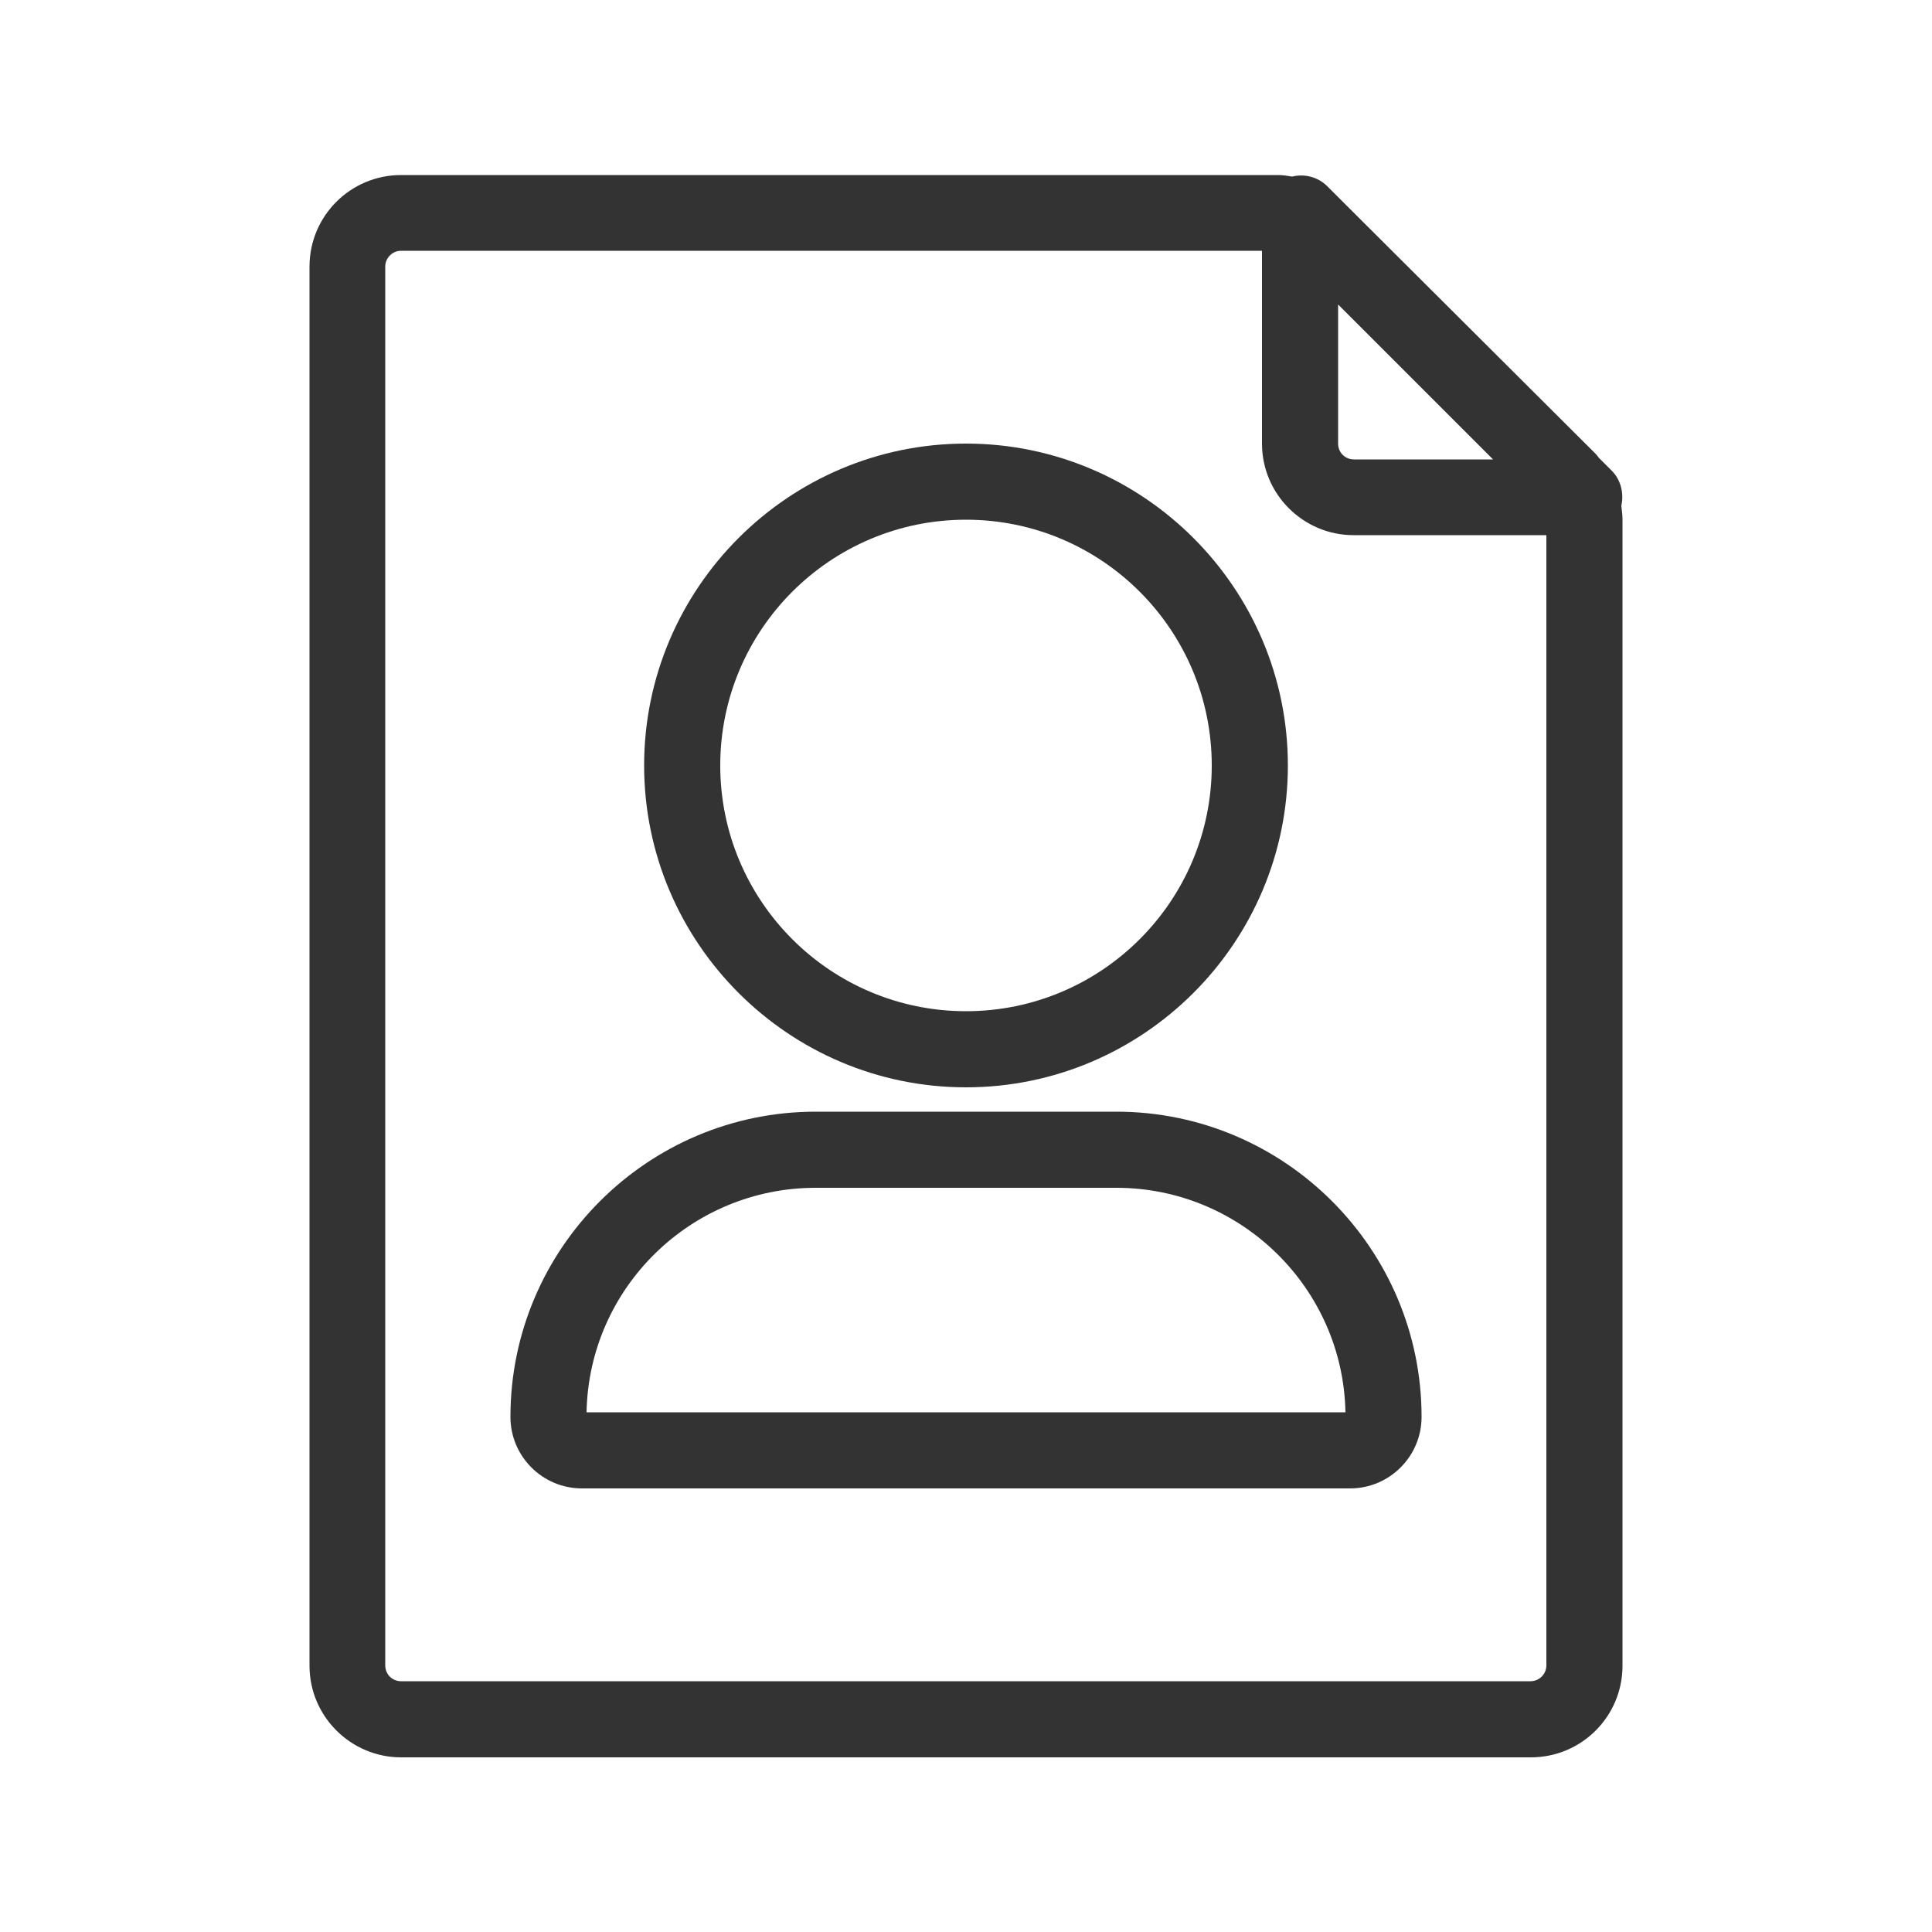
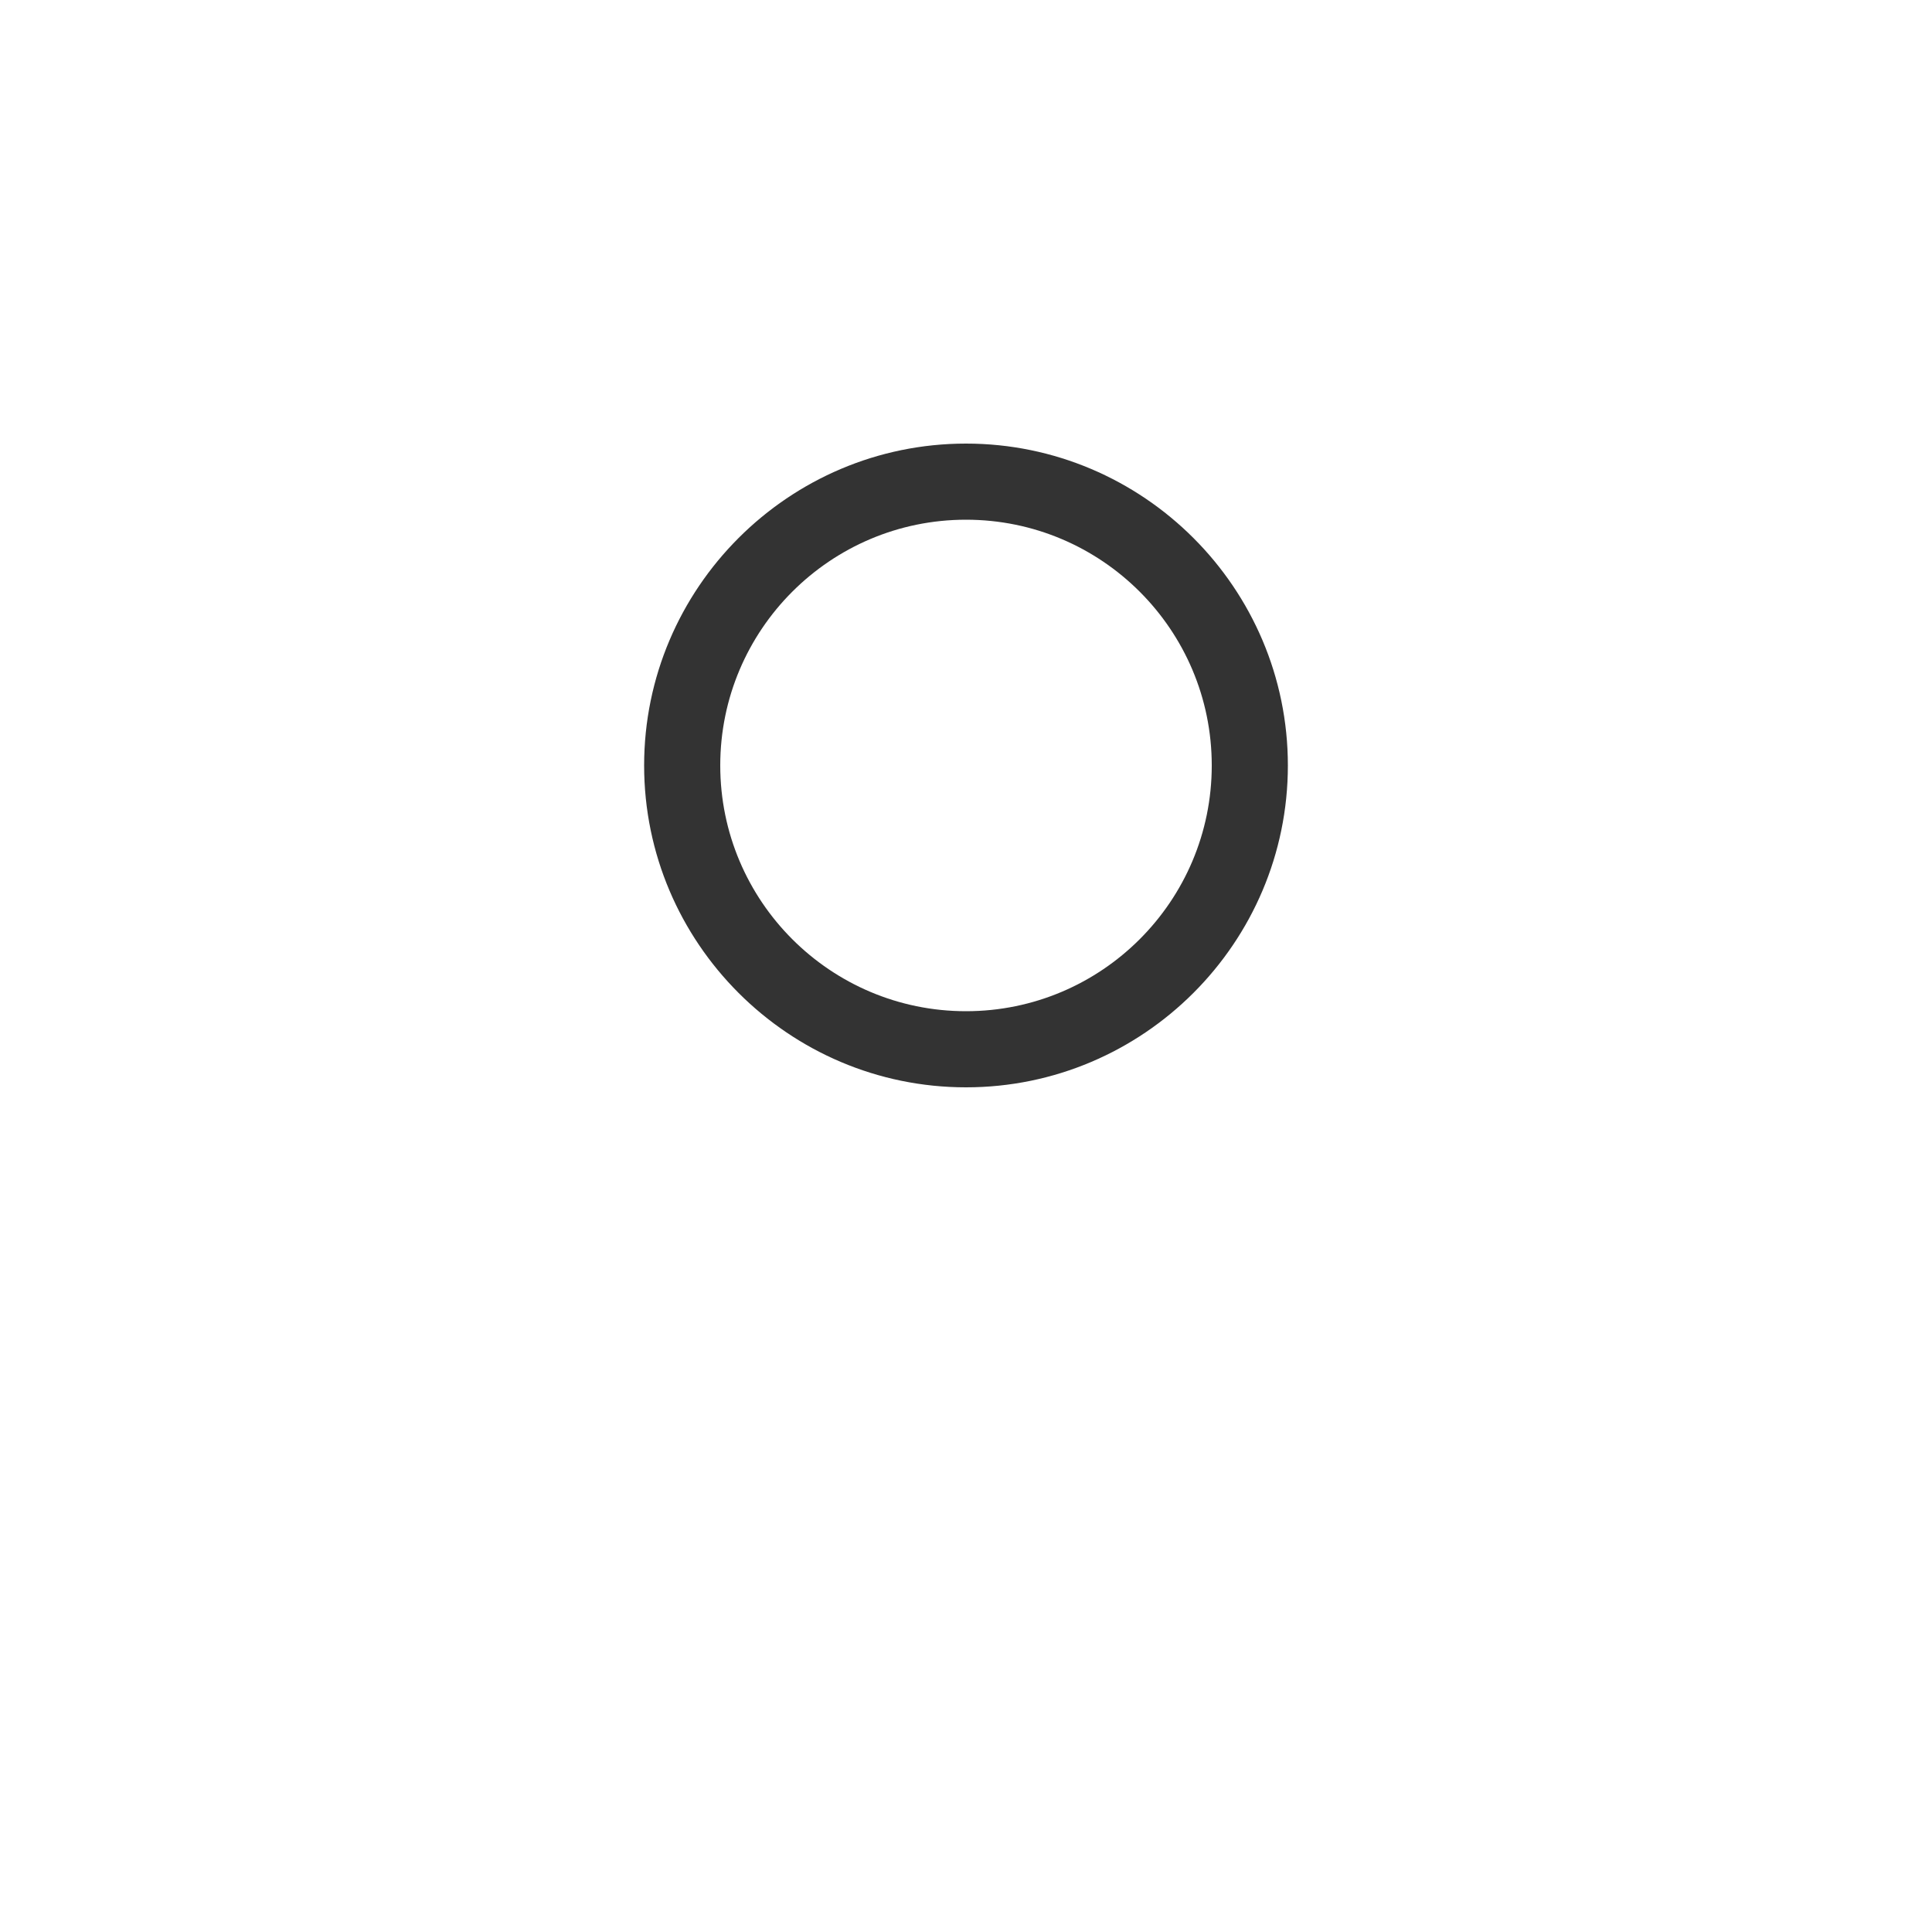
<svg xmlns="http://www.w3.org/2000/svg" id="Layer_1" version="1.1" viewBox="0 0 50 50">
  <defs>
    <style>
      .st0 {
        fill: #333;
      }
    </style>
  </defs>
-   <path class="st0" d="M28.89,28.77h-7.78c-4.35,0-7.9,3.54-7.9,7.9,0,1.02.83,1.85,1.85,1.85h19.88c1.02,0,1.85-.83,1.85-1.85,0-4.35-3.54-7.9-7.9-7.9ZM15.18,36.55c.06-3.22,2.7-5.81,5.93-5.81h7.78c3.23,0,5.87,2.6,5.93,5.81H15.18Z" />
  <path class="st0" d="M25,28.14c4.59,0,8.33-3.74,8.33-8.33s-3.74-8.33-8.33-8.33-8.33,3.74-8.33,8.33,3.74,8.33,8.33,8.33ZM25,13.45c3.51,0,6.36,2.85,6.36,6.36s-2.85,6.36-6.36,6.36-6.36-2.85-6.36-6.36,2.85-6.36,6.36-6.36Z" />
-   <path class="st0" d="M41.96,13.09c.07-.32-.01-.67-.25-.91l-.33-.33s-.05-.07-.08-.1l-6.55-6.53s0,0,0,0l-.4-.4c-.24-.24-.59-.33-.91-.25-.12-.02-.24-.04-.36-.04H10.38c-1.31,0-2.37,1.06-2.37,2.37v36.21c0,1.31,1.07,2.37,2.37,2.37h29.24c1.31,0,2.37-1.06,2.37-2.37V13.43c0-.12-.02-.23-.03-.34ZM38.64,11.89h-3.6c-.23,0-.41-.18-.41-.41v-3.6l4.01,4.01ZM39.62,43.51H10.38c-.23,0-.41-.18-.41-.41V6.9c0-.22.18-.41.41-.41h22.28v4.99c0,1.31,1.07,2.37,2.37,2.37h4.99v29.25c0,.22-.18.41-.41.41Z" />
</svg>